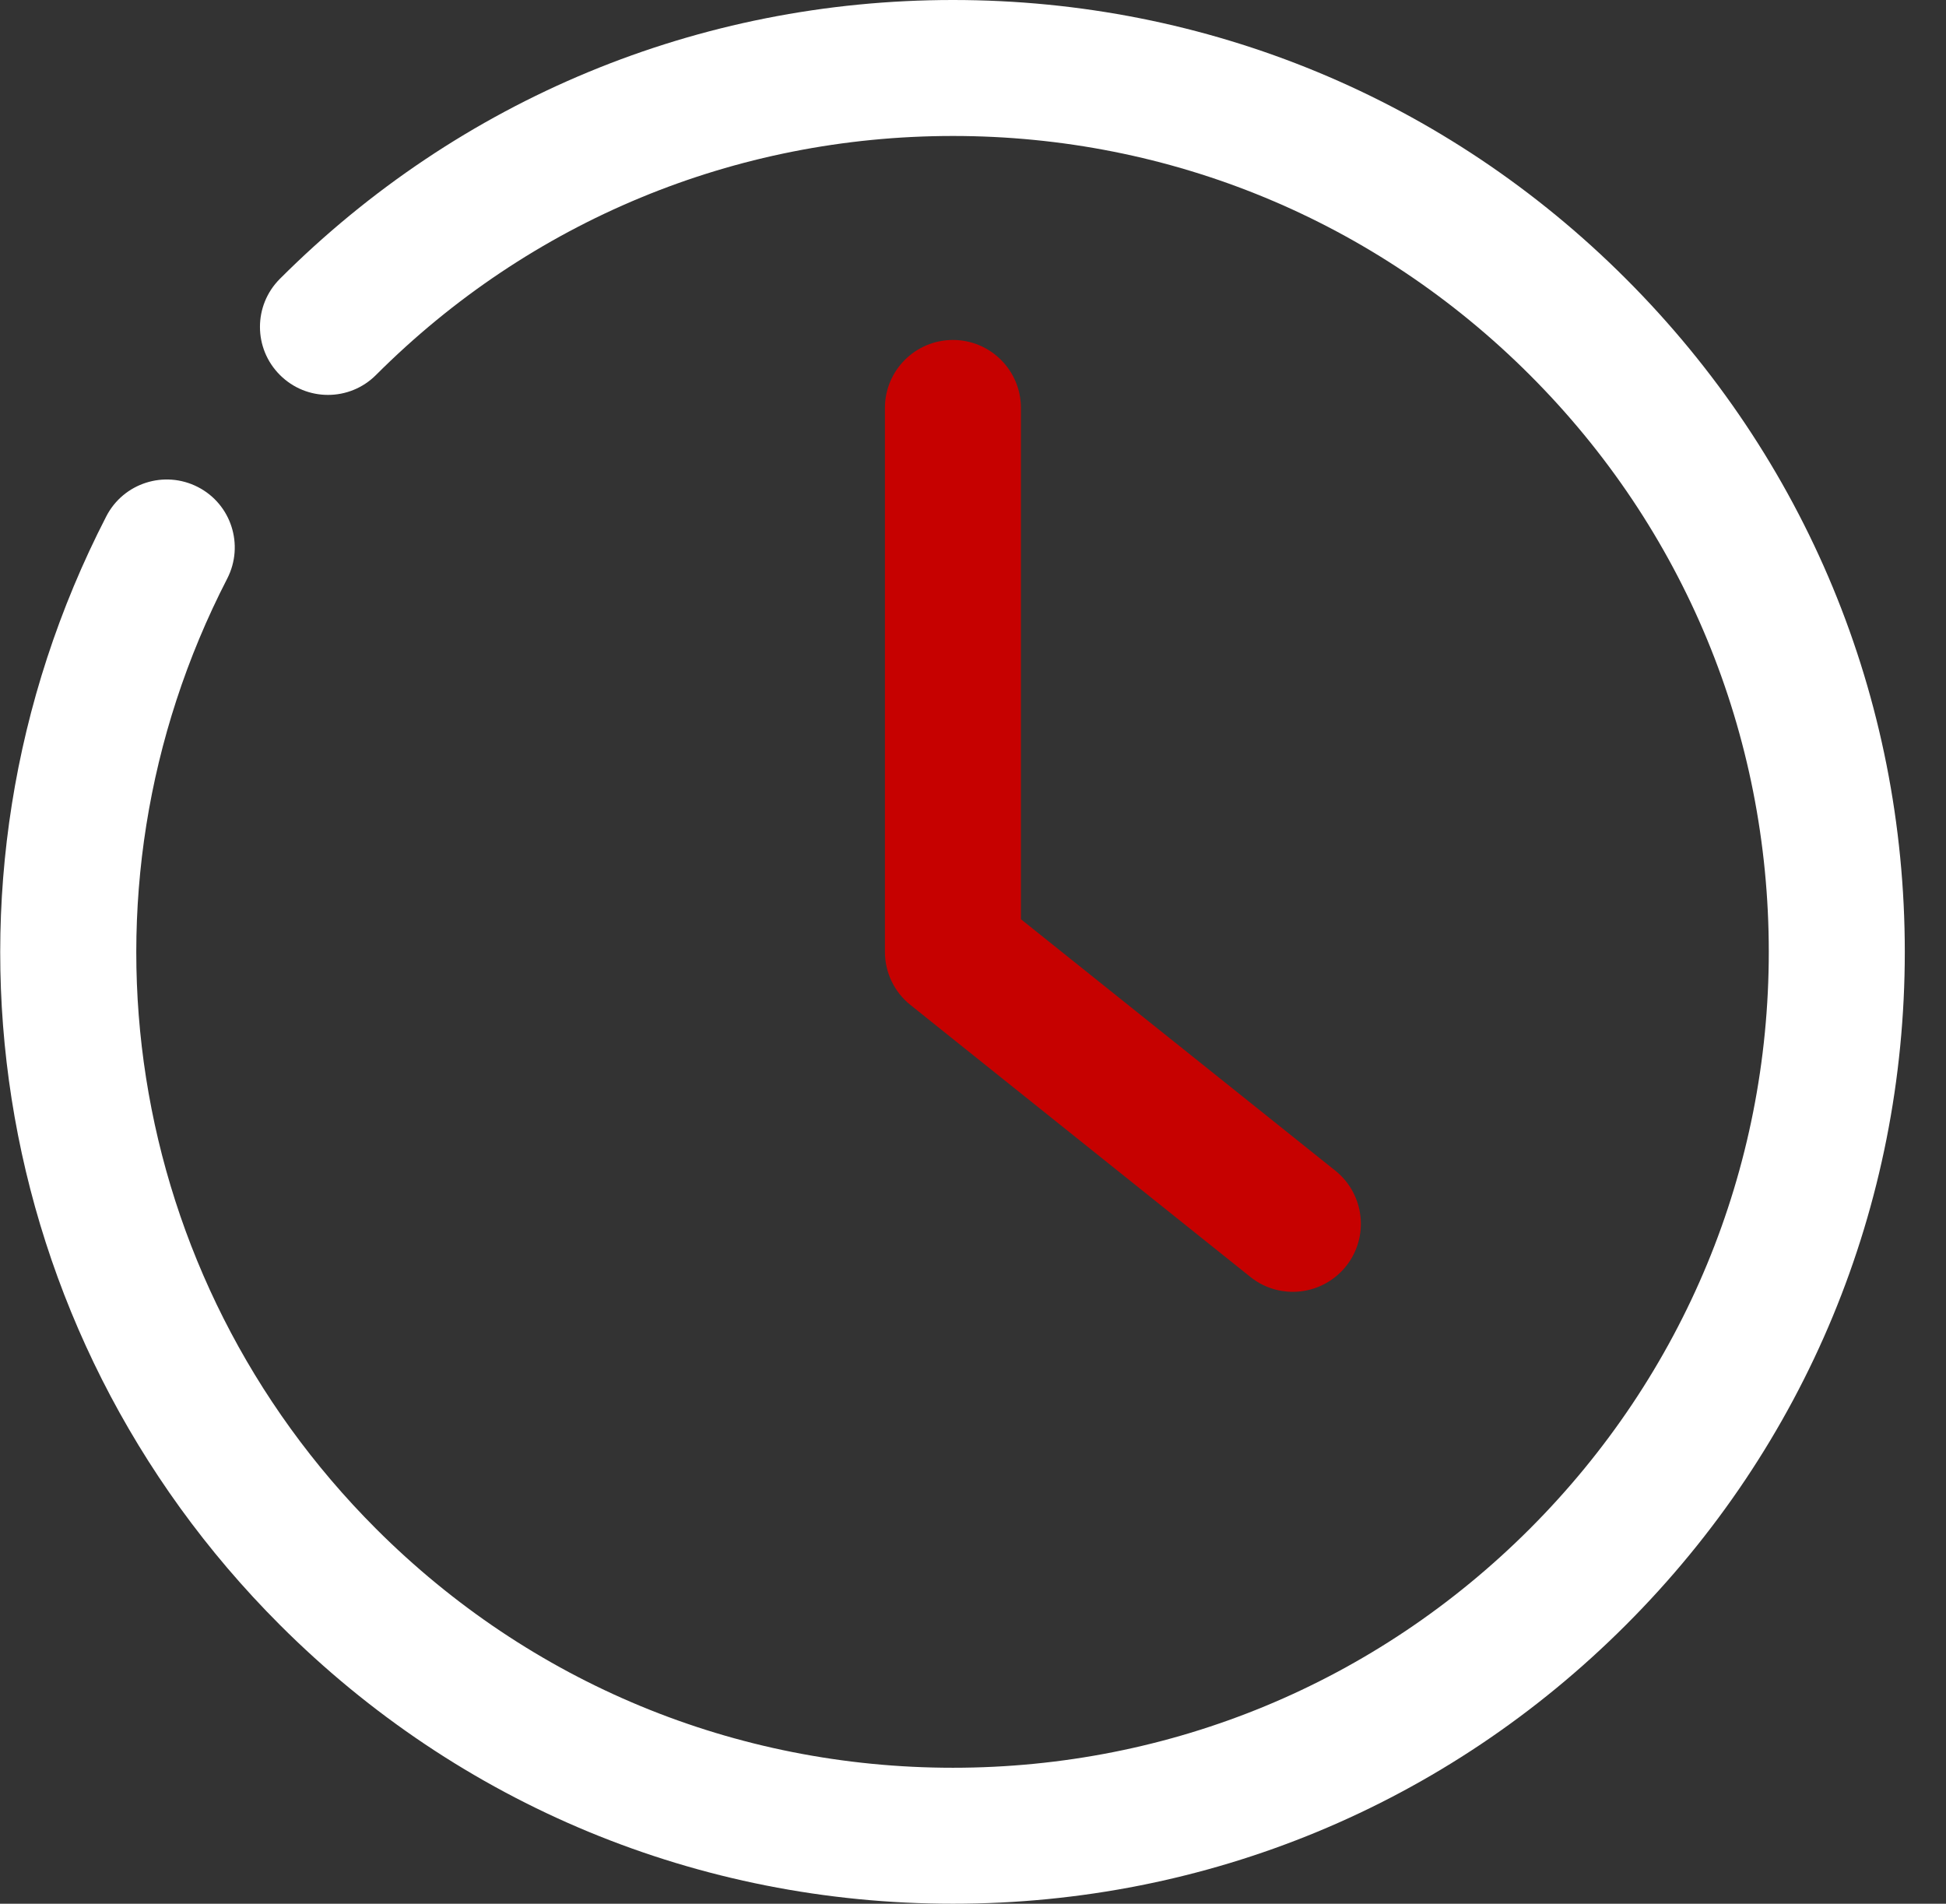
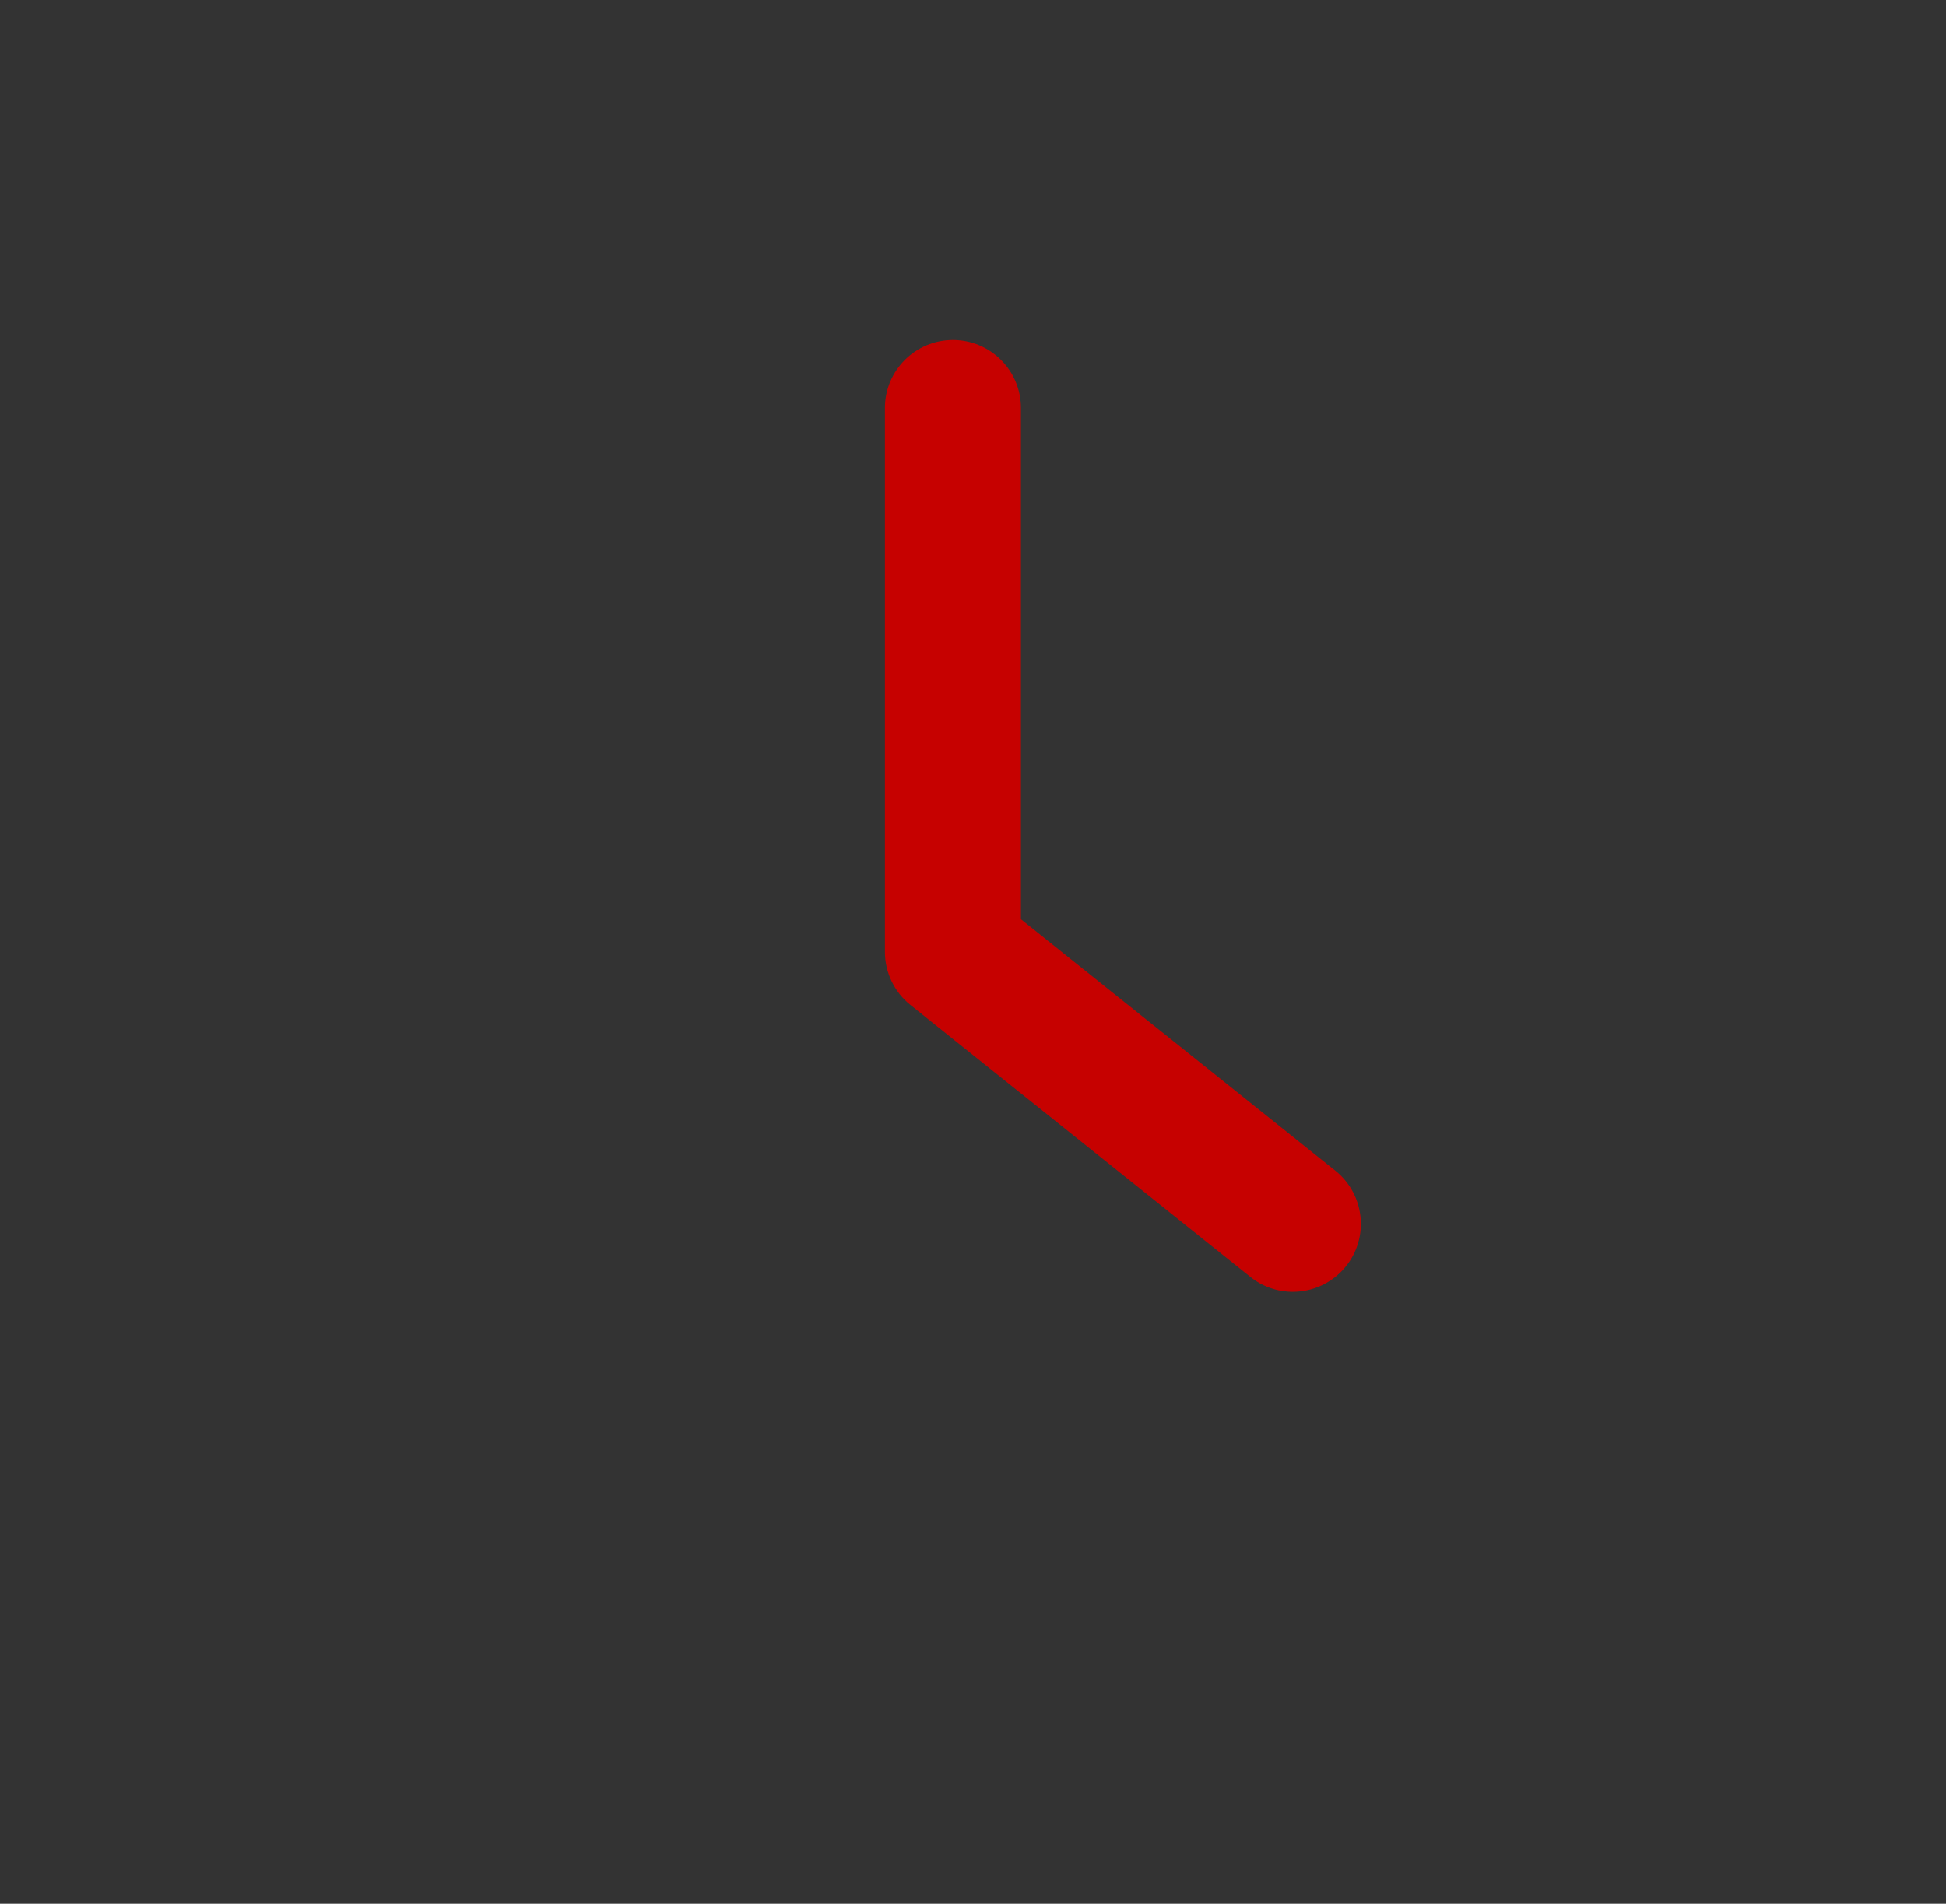
<svg xmlns="http://www.w3.org/2000/svg" width="46" height="45" viewBox="0 0 46 45" fill="none">
  <rect x="0" y="0" width="46" height="45" fill="#333333" stroke="none" />
-   <path d="M22.526 45C16.515 45 10.866 42.66 6.616 38.409C-0.33 31.465 -1.98 20.933 2.512 12.206C2.918 11.417 3.886 11.107 4.677 11.512C5.467 11.917 5.777 12.886 5.371 13.677C1.52 21.156 2.934 30.182 8.889 36.137C12.531 39.78 17.373 41.786 22.526 41.786C27.676 41.786 32.52 39.78 36.162 36.137C39.804 32.493 41.811 27.651 41.811 22.5C41.811 17.348 39.806 12.505 36.162 8.863C32.519 5.222 27.678 3.214 22.526 3.214C17.373 3.214 12.531 5.222 8.889 8.863C8.261 9.492 7.245 9.492 6.616 8.863C5.988 8.235 5.988 7.219 6.616 6.591C10.866 2.342 16.515 0 22.526 0C28.536 0 34.187 2.342 38.435 6.591C42.685 10.84 45.026 16.489 45.026 22.5C45.026 28.509 42.685 34.16 38.435 38.409C34.187 42.66 28.536 45 22.526 45Z" fill="white" />
  <path d="M30.56 30.536C30.208 30.536 29.854 30.422 29.557 30.184L21.521 23.755C21.14 23.45 20.918 22.988 20.918 22.5V9.643C20.918 8.756 21.638 8.036 22.526 8.036C23.413 8.036 24.133 8.756 24.133 9.643V21.729L31.566 27.673C32.258 28.229 32.371 29.24 31.816 29.933C31.498 30.328 31.032 30.536 30.56 30.536Z" fill="#C60100" />
</svg>